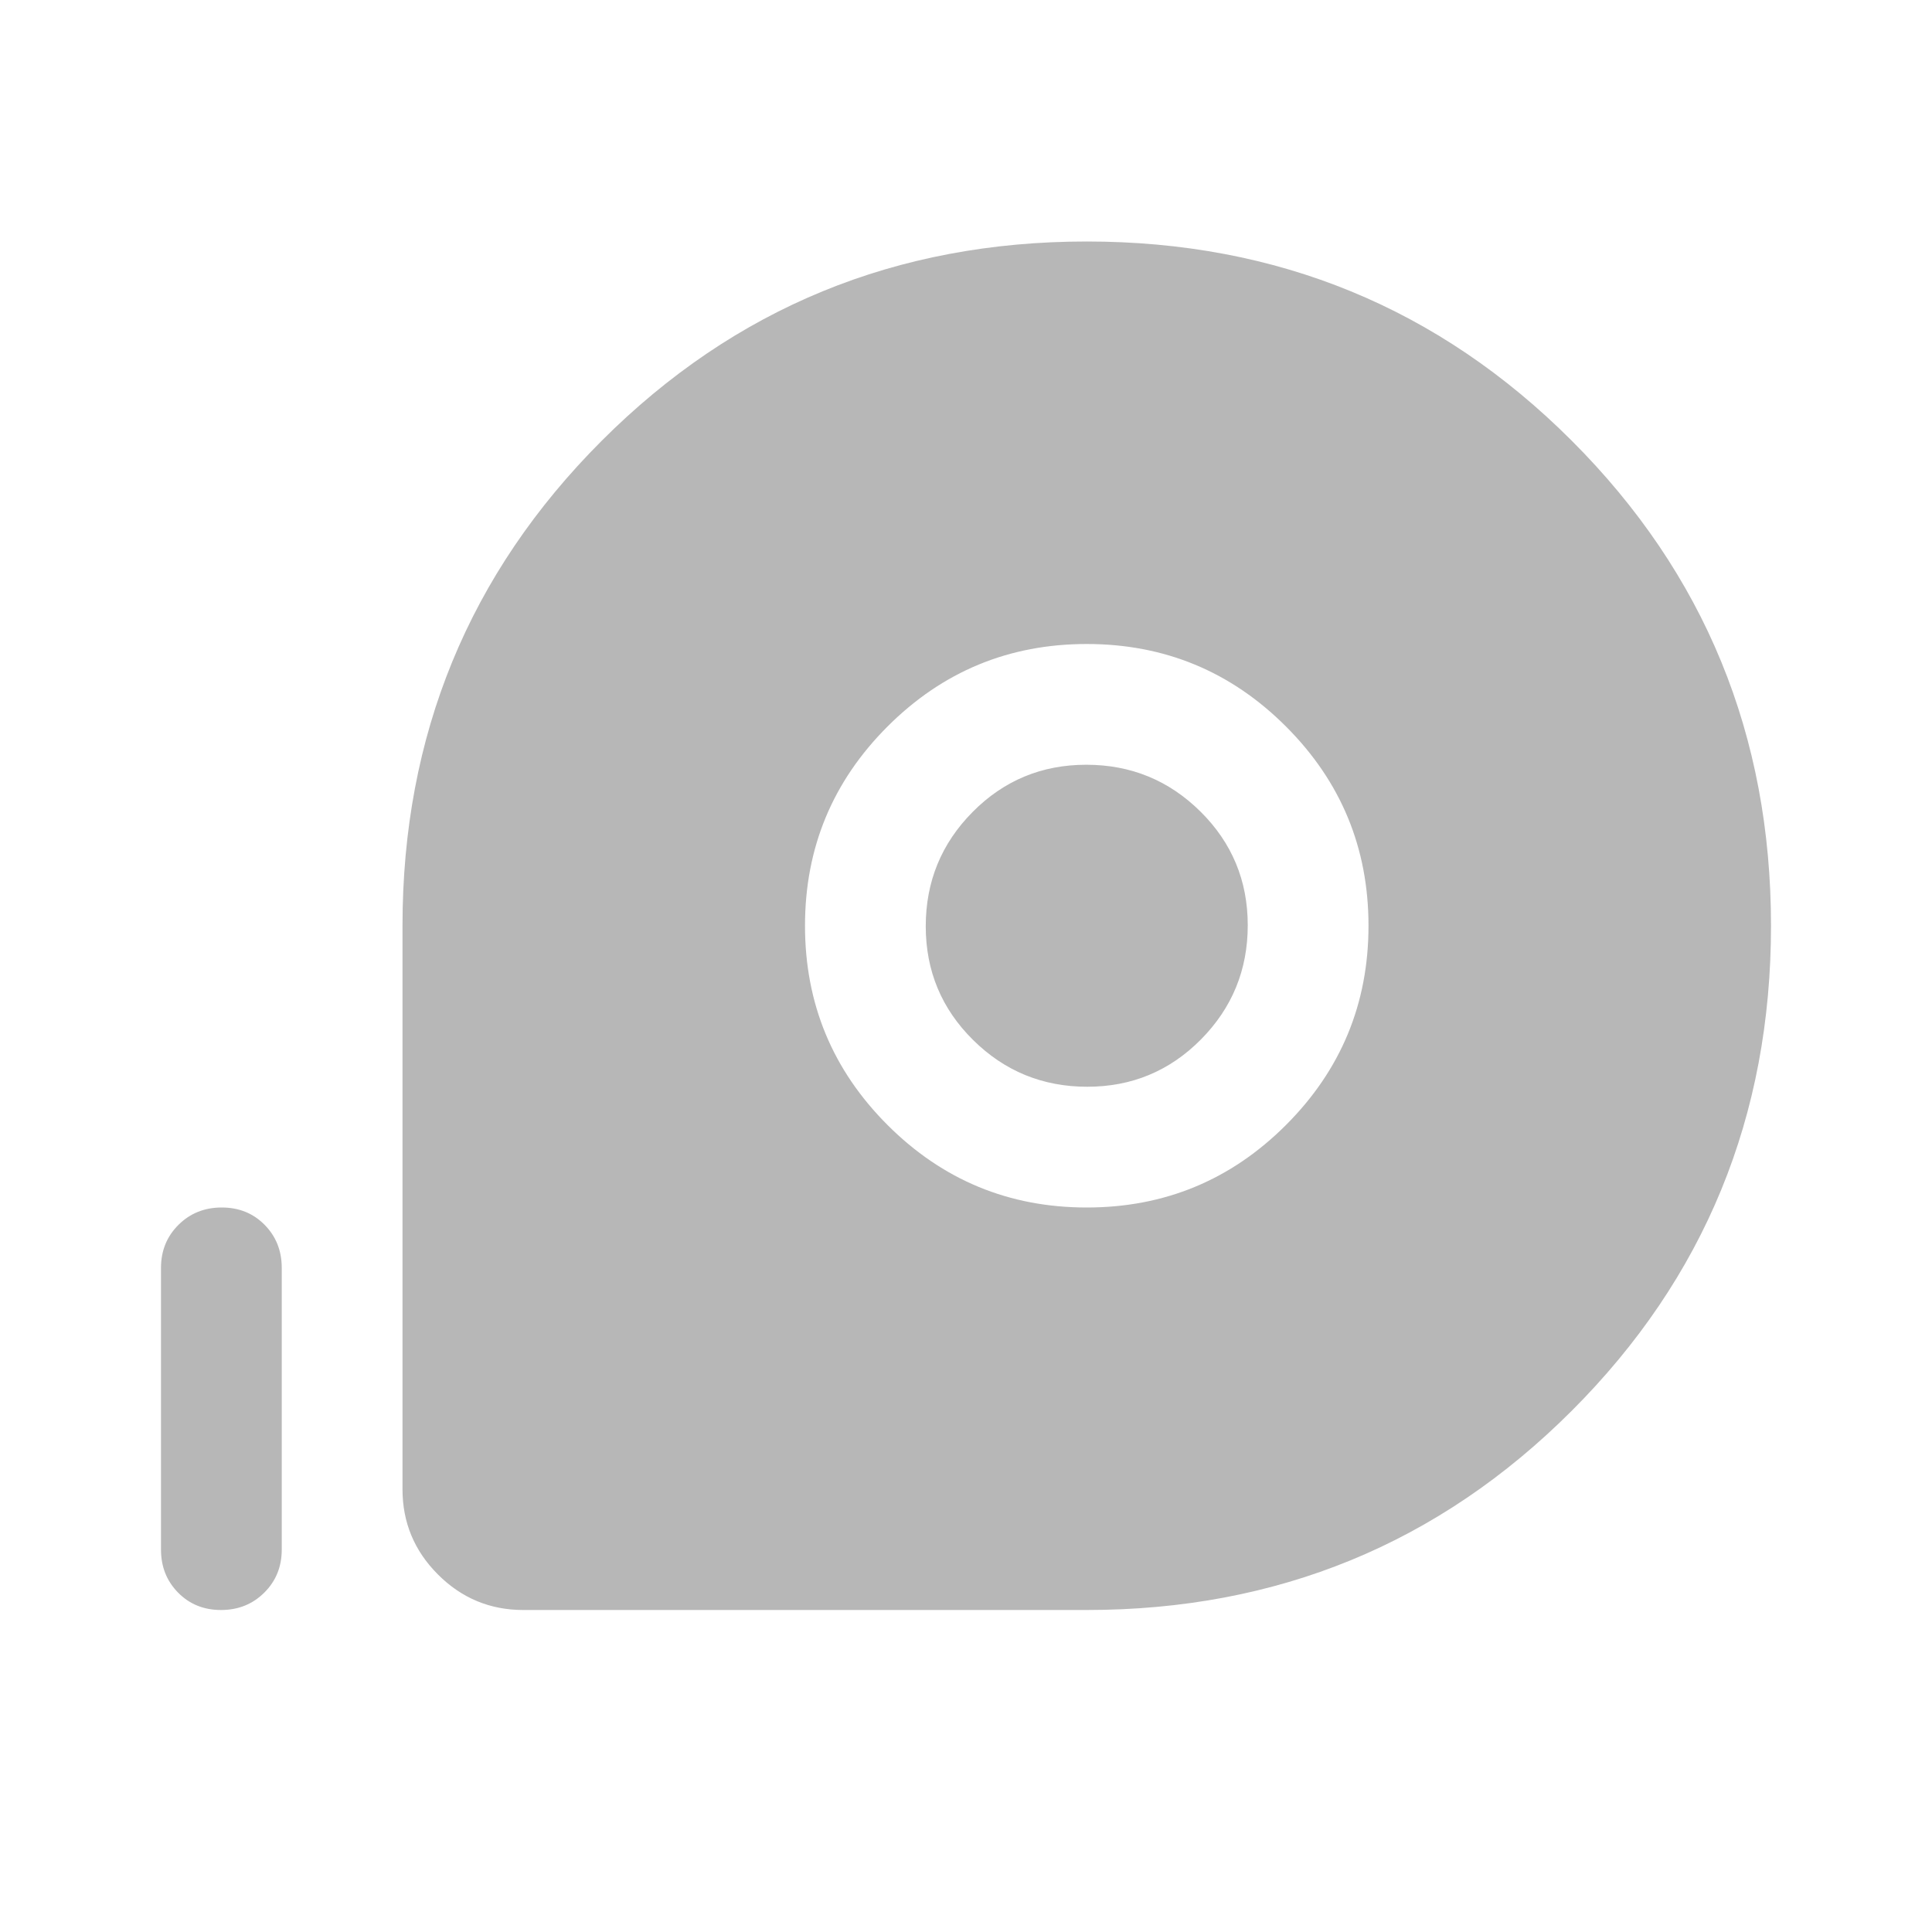
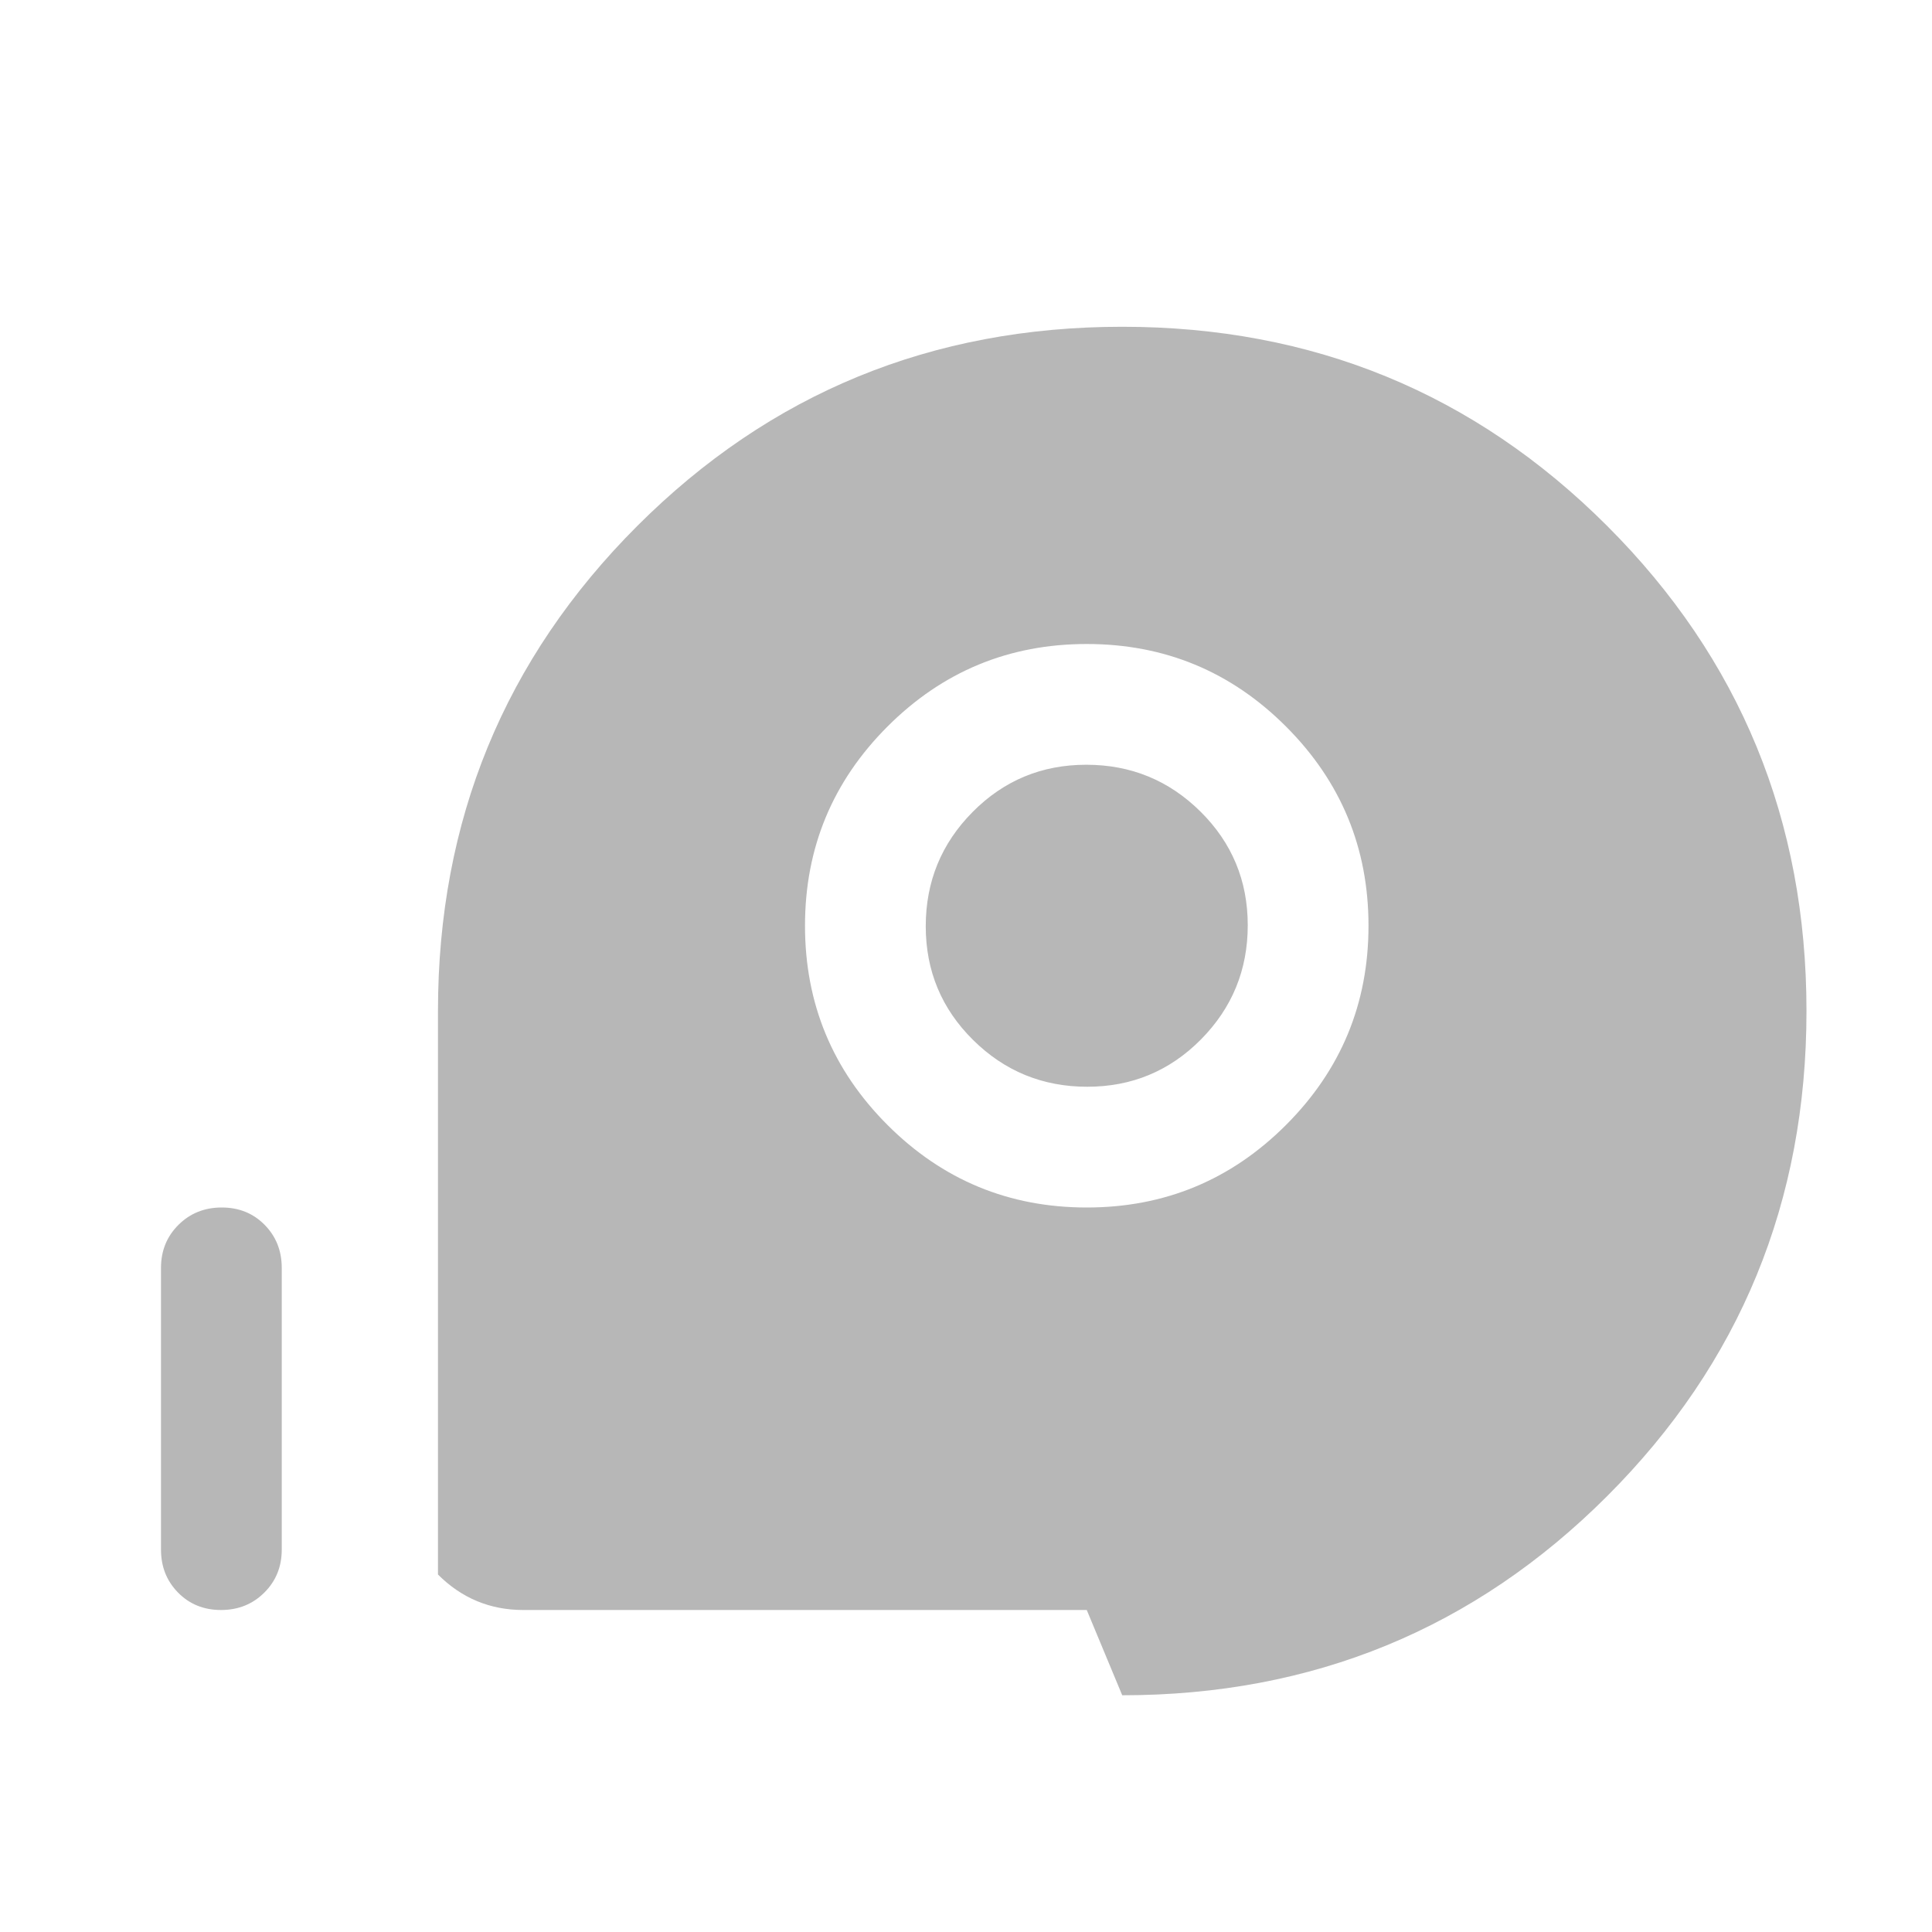
<svg xmlns="http://www.w3.org/2000/svg" fill="#B7B7B7" width="48px" viewBox="0 -960 960 960" height="48px">
-   <path d="M540-160H260q-24.75 0-42.37-17.63Q200-195.25 200-220v-280q0-142 99-241t241-99q142 0 241 99t99 241q0 142-99 241t-241 99Zm0-200q58 0 99-41t41-99q0-58-41-99t-99-41q-58 0-99 41t-41 99q0 58 41 99t99 41Zm.24-60q-33.24 0-56.74-23.26-23.5-23.27-23.5-56.5 0-33.24 23.26-56.74 23.27-23.5 56.5-23.5 33.24 0 56.74 23.26 23.5 23.27 23.5 56.5 0 33.24-23.26 56.74-23.27 23.5-56.5 23.5ZM109.82-160Q97-160 88.5-168.63 80-177.25 80-190v-140q0-12.75 8.68-21.38 8.67-8.62 21.5-8.62 12.82 0 21.32 8.62 8.5 8.63 8.5 21.38v140q0 12.75-8.68 21.37-8.67 8.63-21.5 8.63Z" />
+   <path d="M540-160H260q-24.75 0-42.37-17.63v-280q0-142 99-241t241-99q142 0 241 99t99 241q0 142-99 241t-241 99Zm0-200q58 0 99-41t41-99q0-58-41-99t-99-41q-58 0-99 41t-41 99q0 58 41 99t99 41Zm.24-60q-33.24 0-56.74-23.26-23.5-23.27-23.5-56.5 0-33.24 23.26-56.74 23.27-23.5 56.5-23.5 33.24 0 56.74 23.26 23.5 23.27 23.5 56.5 0 33.24-23.26 56.74-23.27 23.5-56.5 23.5ZM109.82-160Q97-160 88.5-168.63 80-177.25 80-190v-140q0-12.75 8.68-21.38 8.67-8.62 21.5-8.62 12.82 0 21.32 8.62 8.5 8.63 8.5 21.38v140q0 12.75-8.68 21.37-8.67 8.63-21.5 8.63Z" />
</svg>